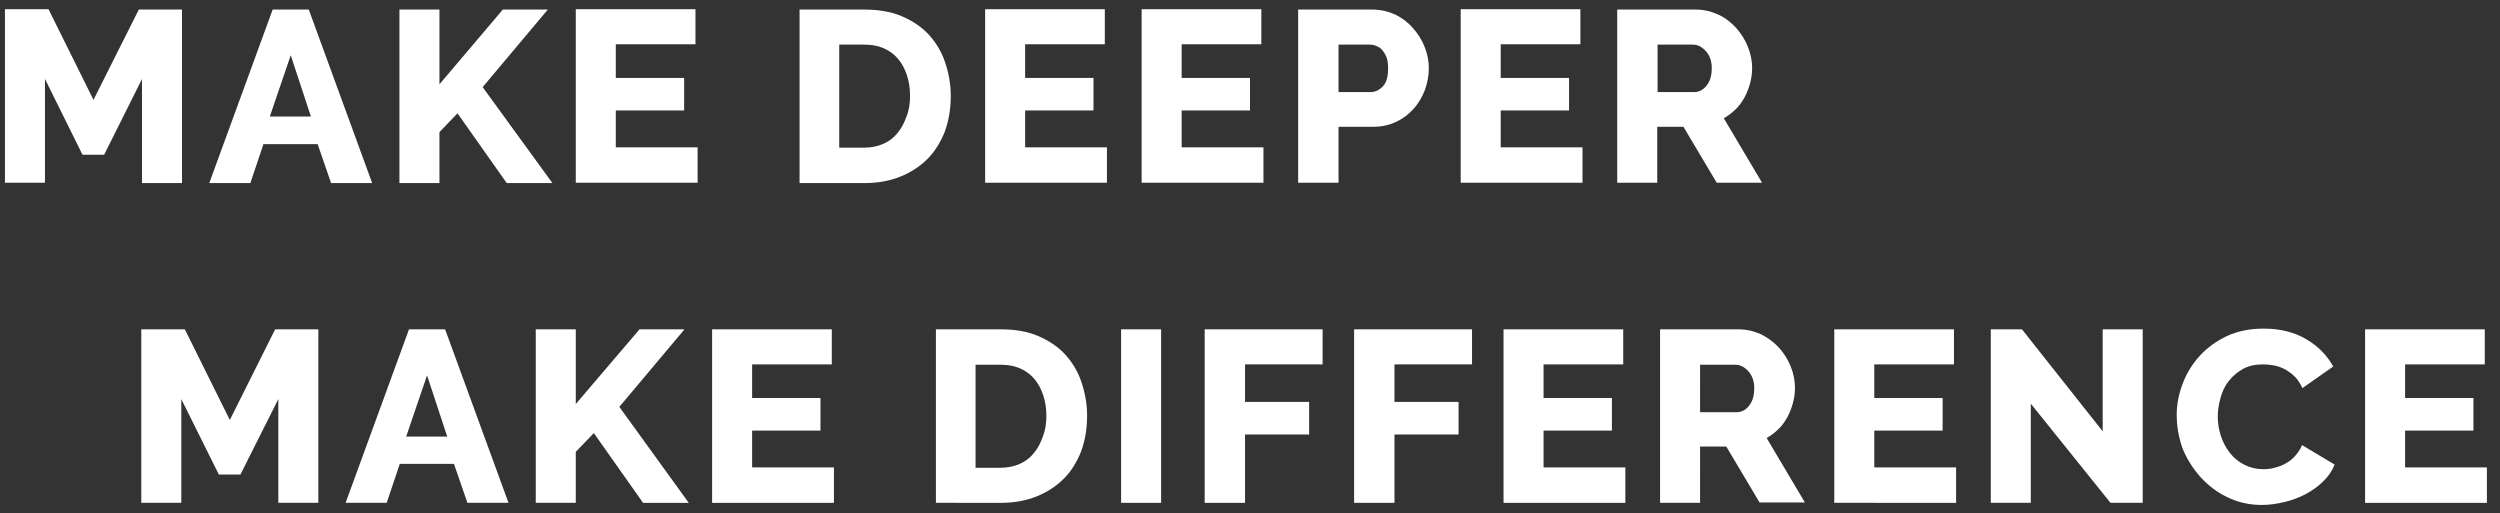
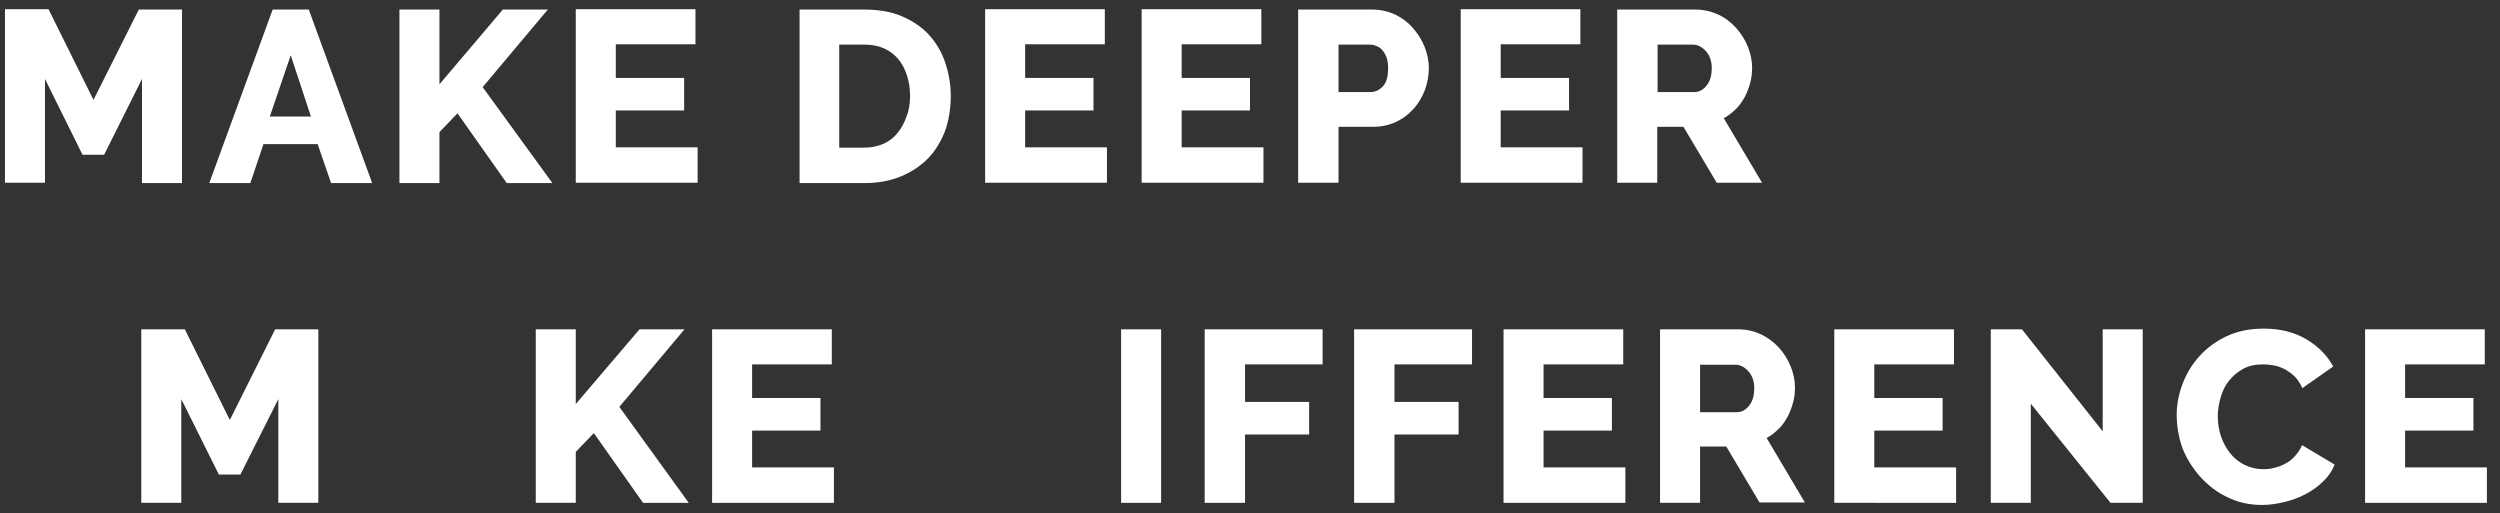
<svg xmlns="http://www.w3.org/2000/svg" version="1.1" id="Layer_1" x="0px" y="0px" viewBox="0 0 706 145" style="enable-background:new 0 0 706 145;" xml:space="preserve">
  <rect x="0" y="0" width="706" height="145" fill="#333333" stroke="none" />
  <style type="text/css">
	.st0{fill:#FFFFFF;}
</style>
  <title>title</title>
  <desc>Created with Sketch.</desc>
  <g>
    <path class="st0" d="M40.1,51.7V22.3L29.4,43.7h-6.1L12.7,22.3v29.3H1.4v-49h12.3l12.7,25.6L39.2,2.7h12.2v49H40.1z" />
    <path class="st0" d="M77,2.7h10.2l17.9,49H93.5l-3.8-11H74.4l-3.7,11H59.1L77,2.7z M87.8,32.9l-5.7-17.3l-5.9,17.3H87.8z" />
    <path class="st0" d="M112.8,51.7v-49h11.3v21.1l17.9-21.1h12.7l-18.4,21.9L156,51.7h-12.9l-13.9-19.7l-5.1,5.3v14.4H112.8z" />
    <path class="st0" d="M197,41.7v9.9h-34.4v-49h33.8v9.9h-22.5v9.5h19.3v9.2h-19.3v10.4H197z" />
    <path class="st0" d="M225.8,51.7v-49h18.3c4,0,7.6,0.6,10.6,1.9c3,1.3,5.6,3,7.6,5.2c2,2.2,3.6,4.8,4.6,7.8c1,3,1.6,6.1,1.6,9.5   c0,3.7-0.6,7.1-1.7,10.1c-1.2,3-2.8,5.6-4.9,7.7c-2.1,2.1-4.7,3.8-7.7,5c-3,1.2-6.4,1.8-10,1.8H225.8z M257,27.1   c0-2.2-0.3-4.1-0.9-5.9c-0.6-1.8-1.4-3.3-2.5-4.6c-1.1-1.3-2.5-2.3-4.1-3c-1.6-0.7-3.4-1-5.5-1h-7v29.1h7c2.1,0,3.9-0.4,5.5-1.1   c1.6-0.7,3-1.8,4-3.1c1.1-1.3,1.9-2.9,2.5-4.6C256.7,31.2,257,29.2,257,27.1z" />
    <path class="st0" d="M312.6,41.7v9.9h-34.4v-49h33.8v9.9h-22.5v9.5h19.3v9.2h-19.3v10.4H312.6z" />
    <path class="st0" d="M356.8,41.7v9.9h-34.4v-49h33.8v9.9h-22.5v9.5H353v9.2h-19.3v10.4H356.8z" />
    <path class="st0" d="M366.6,51.7v-49h20.9c2.3,0,4.5,0.5,6.5,1.4c2,1,3.6,2.2,5,3.8c1.4,1.6,2.5,3.3,3.3,5.3c0.8,2,1.2,4,1.2,6   c0,2.2-0.4,4.2-1.1,6.2c-0.8,2-1.8,3.8-3.2,5.3c-1.4,1.6-3,2.8-4.9,3.7c-1.9,0.9-4.1,1.4-6.4,1.4h-9.9v15.8H366.6z M377.9,26h9.2   c1.3,0,2.5-0.6,3.5-1.7c1-1.1,1.4-2.8,1.4-5c0-1.1-0.1-2.1-0.4-3c-0.3-0.8-0.7-1.5-1.2-2.1c-0.5-0.6-1.1-1-1.7-1.2   c-0.6-0.3-1.3-0.4-1.9-0.4h-8.8V26z" />
    <path class="st0" d="M446.9,41.7v9.9h-34.4v-49h33.8v9.9h-22.5v9.5h19.3v9.2h-19.3v10.4H446.9z" />
    <path class="st0" d="M456.7,51.7v-49h22.1c2.3,0,4.4,0.5,6.4,1.4s3.6,2.2,5.1,3.8c1.4,1.6,2.5,3.3,3.3,5.3c0.8,2,1.2,4,1.2,6   c0,1.5-0.2,3-0.6,4.4c-0.4,1.4-0.9,2.7-1.6,4c-0.7,1.2-1.5,2.4-2.5,3.3c-1,1-2.1,1.8-3.3,2.5l10.8,18.2h-12.8l-9.4-15.8h-7.4v15.8   H456.7z M468.1,26h10.4c1.3,0,2.5-0.6,3.5-1.9c1-1.3,1.4-2.9,1.4-4.9c0-2-0.6-3.6-1.7-4.8c-1.1-1.2-2.3-1.8-3.6-1.8h-10V26z" />
  </g>
  <g>
    <path class="st0" d="M78.6,142v-29.3L67.9,134h-6.1l-10.6-21.3V142H39.9V93h12.3l12.7,25.6L77.7,93h12.2v49H78.6z" />
-     <path class="st0" d="M115.5,93h10.2l17.9,49H132l-3.8-11h-15.3l-3.7,11H97.6L115.5,93z M126.3,123.3l-5.7-17.3l-5.9,17.3H126.3z" />
    <path class="st0" d="M151.3,142V93h11.3v21.1L180.6,93h12.7l-18.4,21.9l19.6,27.1h-12.9l-13.9-19.7l-5.1,5.3V142H151.3z" />
    <path class="st0" d="M235.5,132.1v9.9h-34.4V93h33.8v9.9h-22.5v9.5h19.3v9.2h-19.3v10.4H235.5z" />
-     <path class="st0" d="M264.3,142V93h18.3c4,0,7.6,0.6,10.6,1.9c3,1.3,5.6,3,7.6,5.2c2,2.2,3.6,4.8,4.6,7.8c1,3,1.6,6.1,1.6,9.5   c0,3.7-0.6,7.1-1.7,10.1c-1.2,3-2.8,5.6-4.9,7.7c-2.1,2.1-4.7,3.8-7.7,5c-3,1.2-6.4,1.8-10,1.8H264.3z M295.5,117.5   c0-2.2-0.3-4.1-0.9-5.9c-0.6-1.8-1.4-3.3-2.5-4.6c-1.1-1.3-2.5-2.3-4.1-3c-1.6-0.7-3.4-1-5.5-1h-7v29.1h7c2.1,0,3.9-0.4,5.5-1.1   c1.6-0.7,3-1.8,4-3.1c1.1-1.3,1.9-2.9,2.5-4.6C295.2,121.5,295.5,119.6,295.5,117.5z" />
    <path class="st0" d="M316.6,142V93h11.3v49H316.6z" />
    <path class="st0" d="M340.2,142V93h33.3v9.9h-21.9v10.6h18.1v9.2h-18.1V142H340.2z" />
    <path class="st0" d="M382.4,142V93h33.3v9.9h-21.9v10.6h18.1v9.2h-18.1V142H382.4z" />
    <path class="st0" d="M459,132.1v9.9h-34.4V93h33.8v9.9h-22.5v9.5h19.3v9.2h-19.3v10.4H459z" />
    <path class="st0" d="M468.8,142V93h22.1c2.3,0,4.4,0.5,6.4,1.4c2,1,3.6,2.2,5.1,3.8c1.4,1.6,2.5,3.3,3.3,5.3c0.8,2,1.2,4,1.2,6   c0,1.5-0.2,3-0.6,4.4c-0.4,1.4-0.9,2.7-1.6,4c-0.7,1.2-1.5,2.4-2.5,3.3c-1,1-2.1,1.8-3.3,2.5l10.8,18.2h-12.8l-9.4-15.8h-7.4V142   H468.8z M480.1,116.4h10.4c1.3,0,2.5-0.6,3.5-1.9c1-1.3,1.4-2.9,1.4-4.9c0-2-0.6-3.6-1.7-4.8c-1.1-1.2-2.3-1.8-3.6-1.8h-10V116.4z" />
    <path class="st0" d="M552.4,132.1v9.9H518V93h33.8v9.9h-22.5v9.5h19.3v9.2h-19.3v10.4H552.4z" />
    <path class="st0" d="M573.5,114v28h-11.3V93h8.8l22.8,28.8V93h11.3v49h-9.1L573.5,114z" />
    <path class="st0" d="M614.7,117.1c0-2.9,0.6-5.9,1.7-8.8c1.1-2.9,2.7-5.5,4.8-7.8c2.1-2.3,4.7-4.2,7.7-5.6c3-1.4,6.5-2.1,10.4-2.1   c4.6,0,8.6,1,12,3c3.4,2,5.9,4.6,7.6,7.7l-8.7,6.1c-0.6-1.3-1.3-2.4-2.1-3.2c-0.9-0.9-1.8-1.5-2.8-2.1c-1-0.5-2-0.9-3.1-1.1   c-1.1-0.2-2.1-0.3-3.1-0.3c-2.2,0-4.1,0.4-5.7,1.3c-1.6,0.9-2.9,2-4,3.4c-1.1,1.4-1.8,2.9-2.3,4.7c-0.5,1.7-0.8,3.5-0.8,5.3   c0,1.9,0.3,3.8,0.9,5.6c0.6,1.8,1.5,3.4,2.6,4.8c1.1,1.4,2.5,2.5,4.1,3.3c1.6,0.8,3.4,1.2,5.3,1.2c1,0,2.1-0.1,3.1-0.4   c1.1-0.3,2.1-0.6,3.1-1.2c1-0.5,1.9-1.2,2.7-2.1c0.8-0.9,1.5-1.9,2-3.1l9.2,5.5c-0.7,1.8-1.8,3.4-3.3,4.8c-1.4,1.4-3.1,2.6-5,3.6   c-1.9,1-3.9,1.7-6,2.2c-2.1,0.5-4.2,0.8-6.2,0.8c-3.5,0-6.8-0.7-9.8-2.2c-3-1.4-5.5-3.4-7.7-5.8c-2.1-2.4-3.8-5.1-5-8.1   C615.2,123.3,614.7,120.2,614.7,117.1z" />
    <path class="st0" d="M702.3,132.1v9.9h-34.4V93h33.8v9.9h-22.5v9.5h19.3v9.2h-19.3v10.4H702.3z" />
  </g>
</svg>